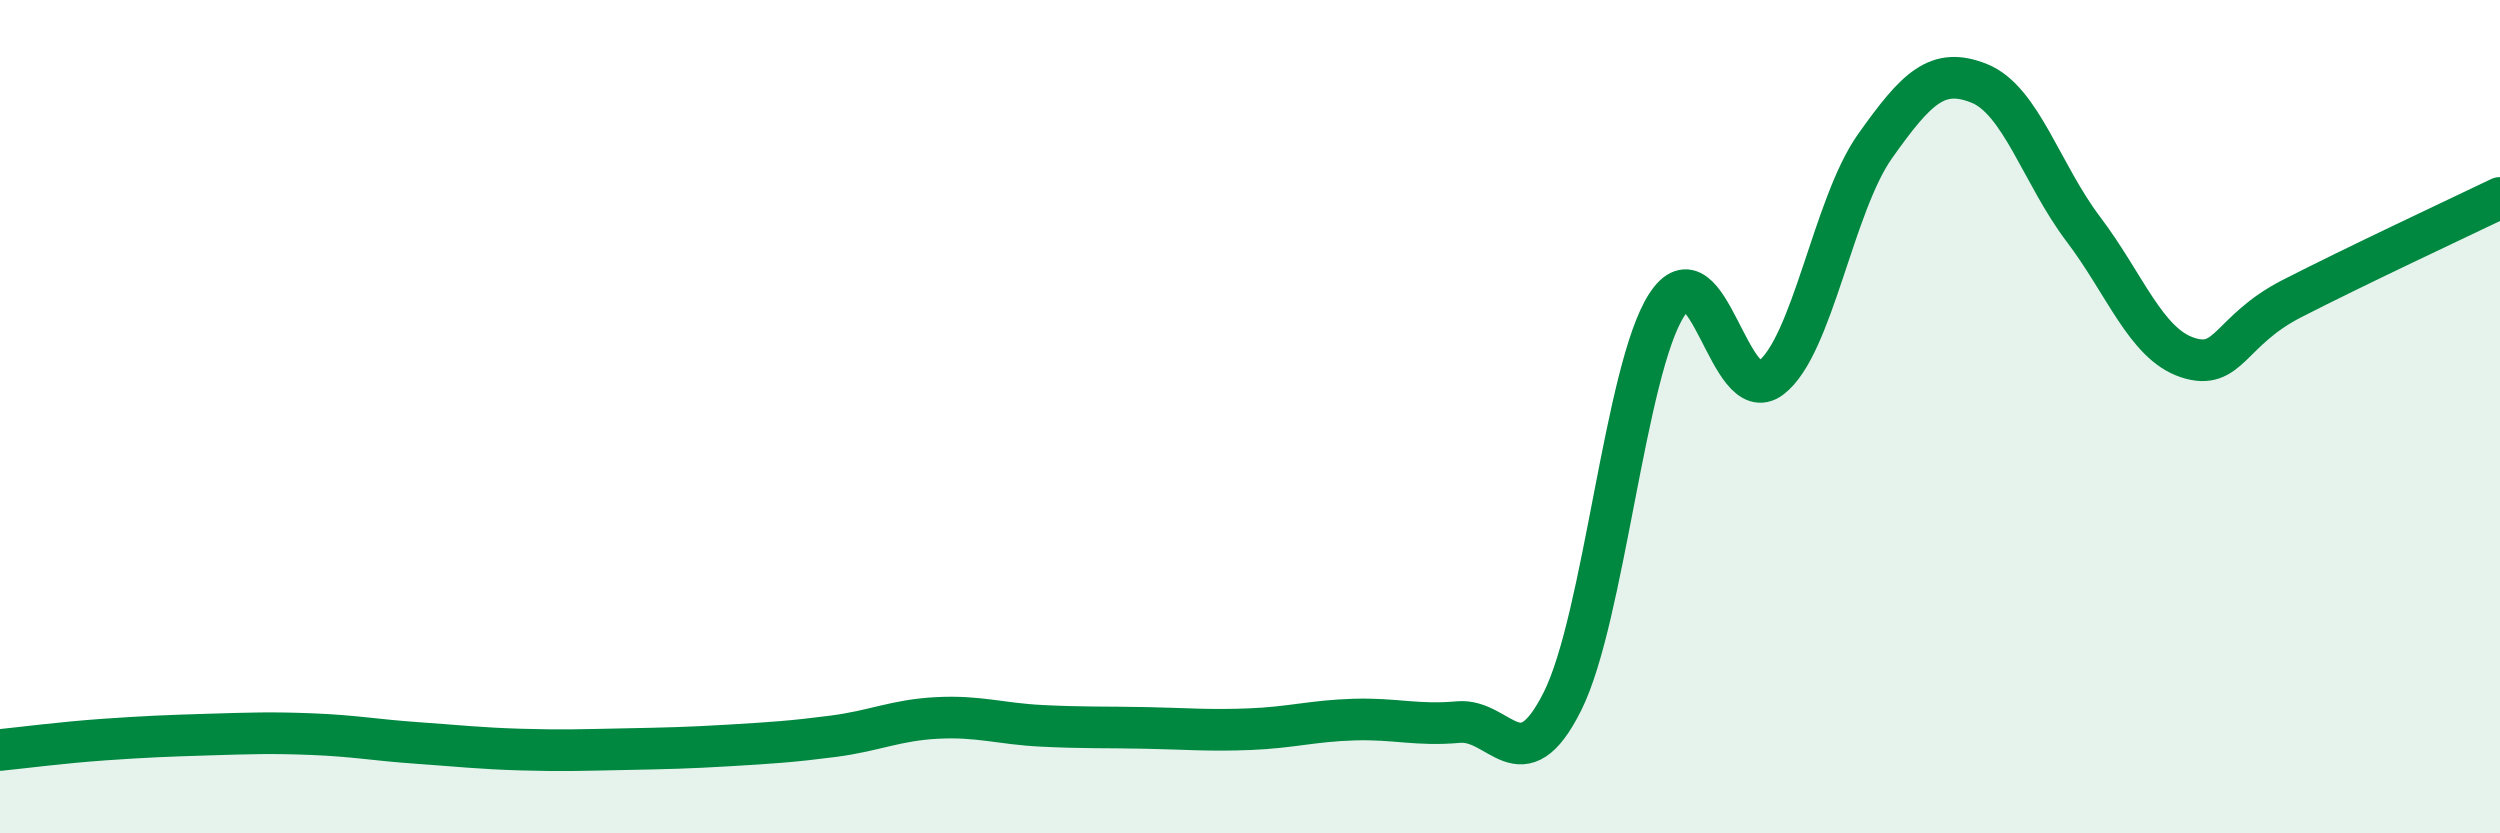
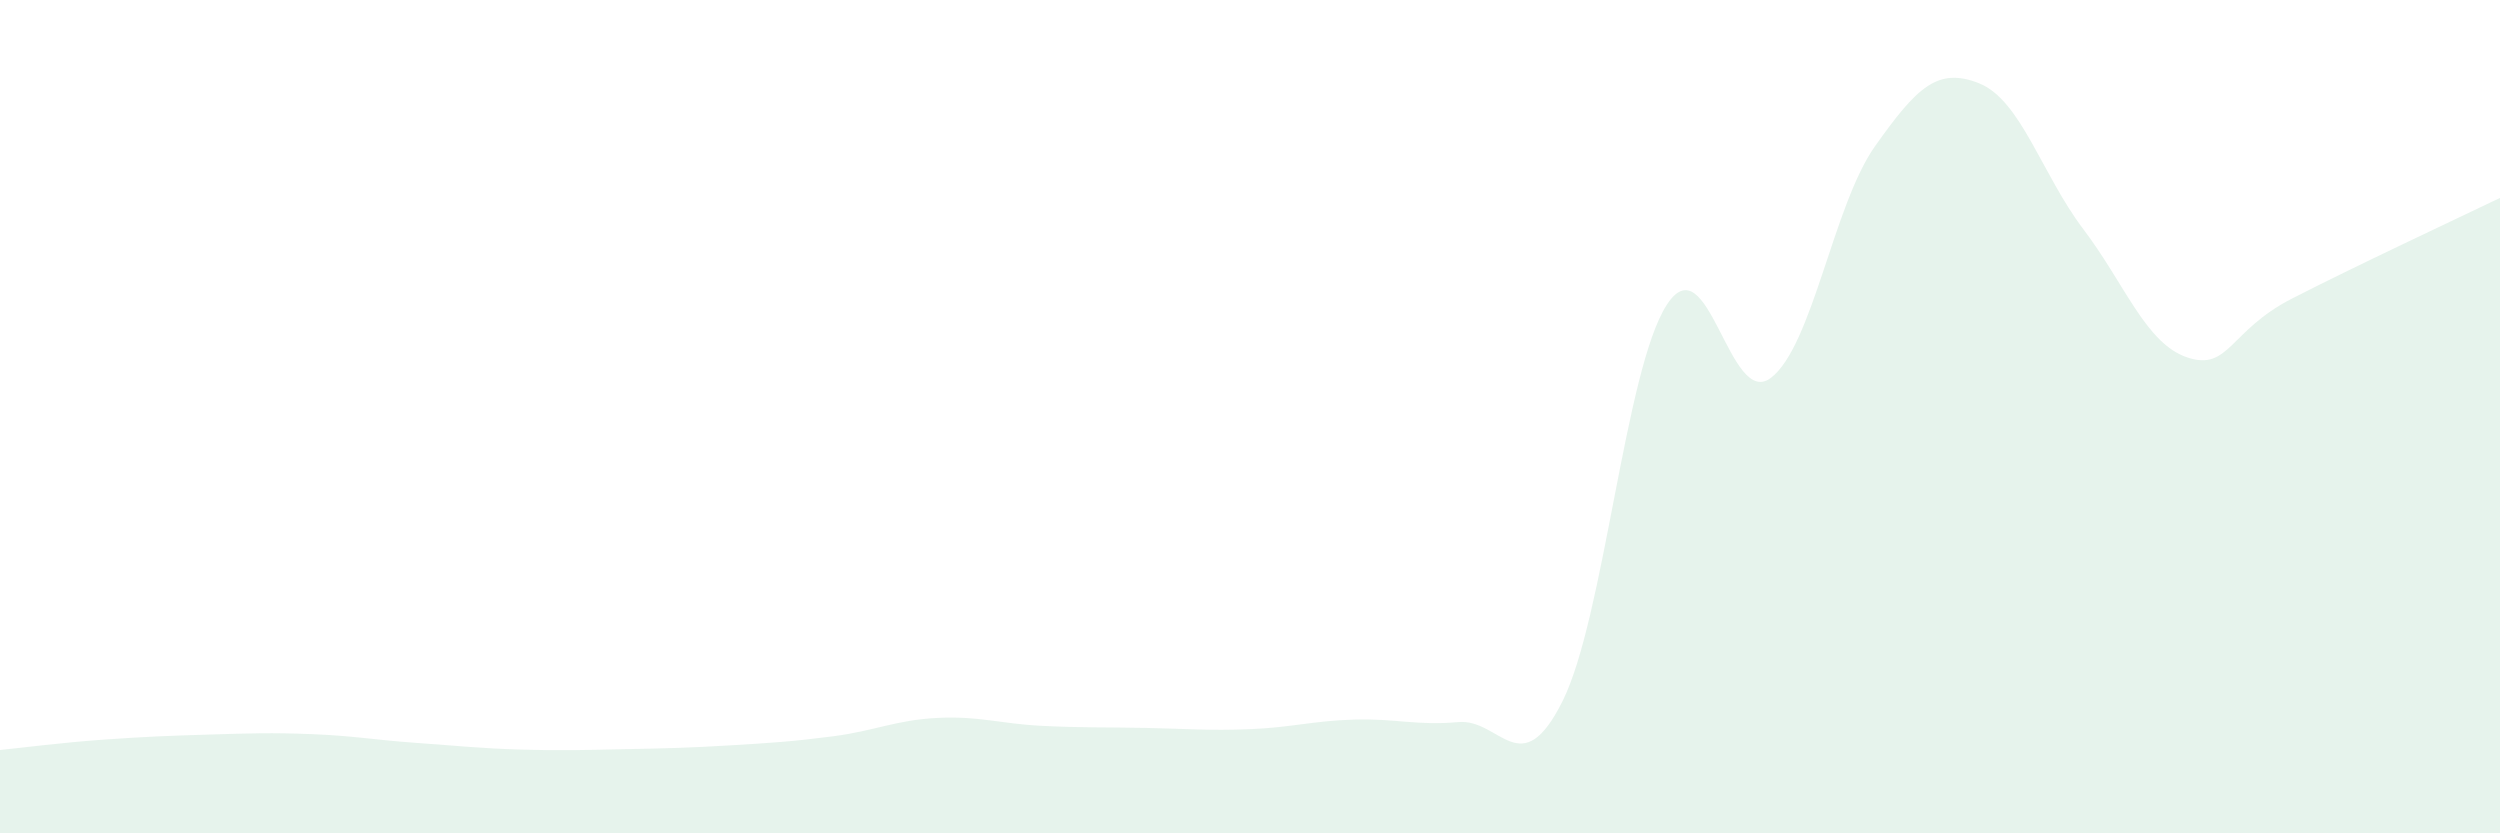
<svg xmlns="http://www.w3.org/2000/svg" width="60" height="20" viewBox="0 0 60 20">
  <path d="M 0,18 C 0.5,17.95 1.5,17.82 2.5,17.75 C 3.5,17.68 4,17.66 5,17.63 C 6,17.6 6.5,17.58 7.5,17.62 C 8.5,17.66 9,17.76 10,17.83 C 11,17.9 11.5,17.96 12.5,17.99 C 13.5,18.02 14,18 15,17.98 C 16,17.96 16.5,17.95 17.5,17.89 C 18.5,17.83 19,17.8 20,17.67 C 21,17.54 21.5,17.28 22.5,17.23 C 23.5,17.18 24,17.37 25,17.42 C 26,17.47 26.5,17.45 27.5,17.47 C 28.5,17.49 29,17.54 30,17.5 C 31,17.46 31.5,17.3 32.5,17.27 C 33.5,17.24 34,17.42 35,17.33 C 36,17.24 36.5,18.83 37.5,16.83 C 38.5,14.83 39,8.87 40,7.32 C 41,5.77 41.5,9.83 42.5,9.07 C 43.5,8.31 44,4.92 45,3.51 C 46,2.1 46.5,1.6 47.5,2 C 48.5,2.4 49,4.18 50,5.5 C 51,6.82 51.5,8.25 52.5,8.58 C 53.5,8.91 53.5,7.94 55,7.17 C 56.5,6.4 59,5.23 60,4.75L60 20L0 20Z" fill="#008740" opacity="0.1" stroke-linecap="round" stroke-linejoin="round" />
-   <path d="M 0,18 C 0.5,17.95 1.5,17.82 2.5,17.75 C 3.5,17.68 4,17.66 5,17.63 C 6,17.6 6.5,17.58 7.5,17.62 C 8.5,17.66 9,17.76 10,17.83 C 11,17.9 11.5,17.96 12.5,17.99 C 13.5,18.02 14,18 15,17.98 C 16,17.96 16.5,17.95 17.5,17.89 C 18.5,17.83 19,17.8 20,17.67 C 21,17.54 21.5,17.28 22.5,17.23 C 23.5,17.18 24,17.37 25,17.42 C 26,17.47 26.5,17.45 27.5,17.47 C 28.5,17.49 29,17.54 30,17.5 C 31,17.46 31.5,17.3 32.5,17.27 C 33.5,17.24 34,17.42 35,17.33 C 36,17.24 36.5,18.83 37.5,16.83 C 38.5,14.83 39,8.87 40,7.32 C 41,5.77 41.5,9.83 42.5,9.07 C 43.5,8.31 44,4.92 45,3.51 C 46,2.1 46.5,1.6 47.5,2 C 48.5,2.4 49,4.18 50,5.5 C 51,6.82 51.5,8.25 52.5,8.58 C 53.5,8.91 53.5,7.94 55,7.17 C 56.5,6.4 59,5.23 60,4.75" stroke="#008740" stroke-width="1" fill="none" stroke-linecap="round" stroke-linejoin="round" />
</svg>